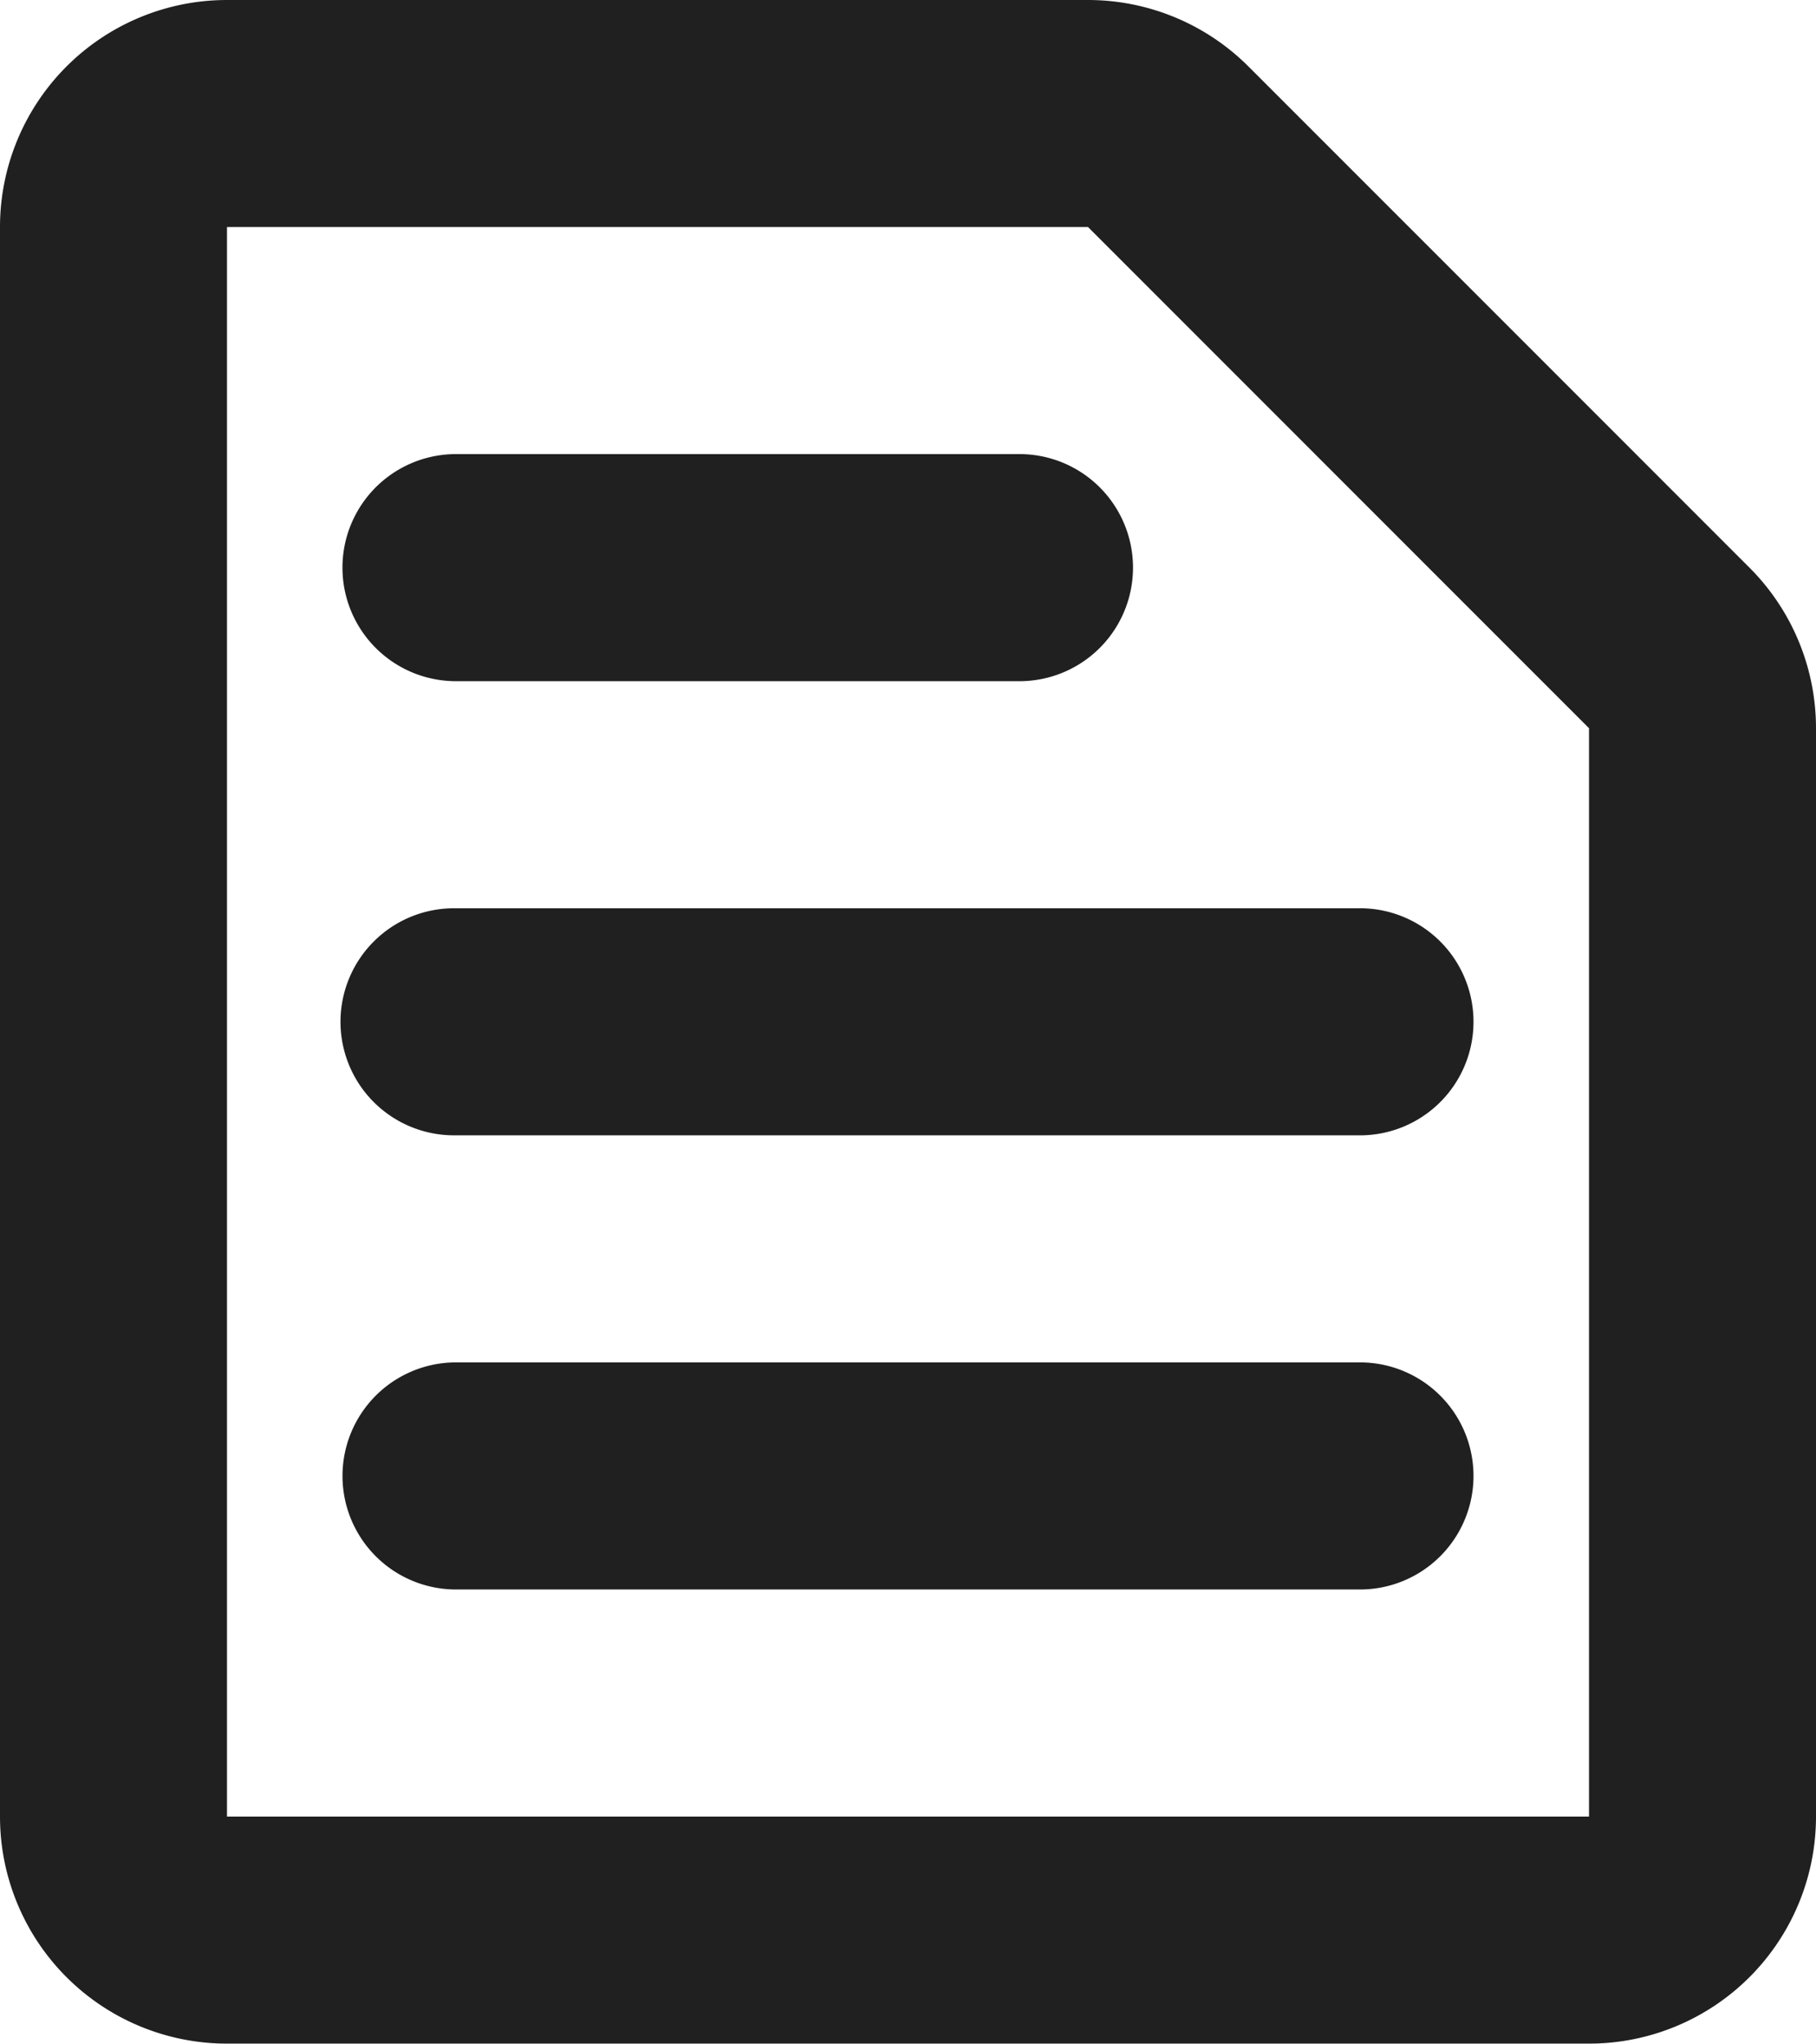
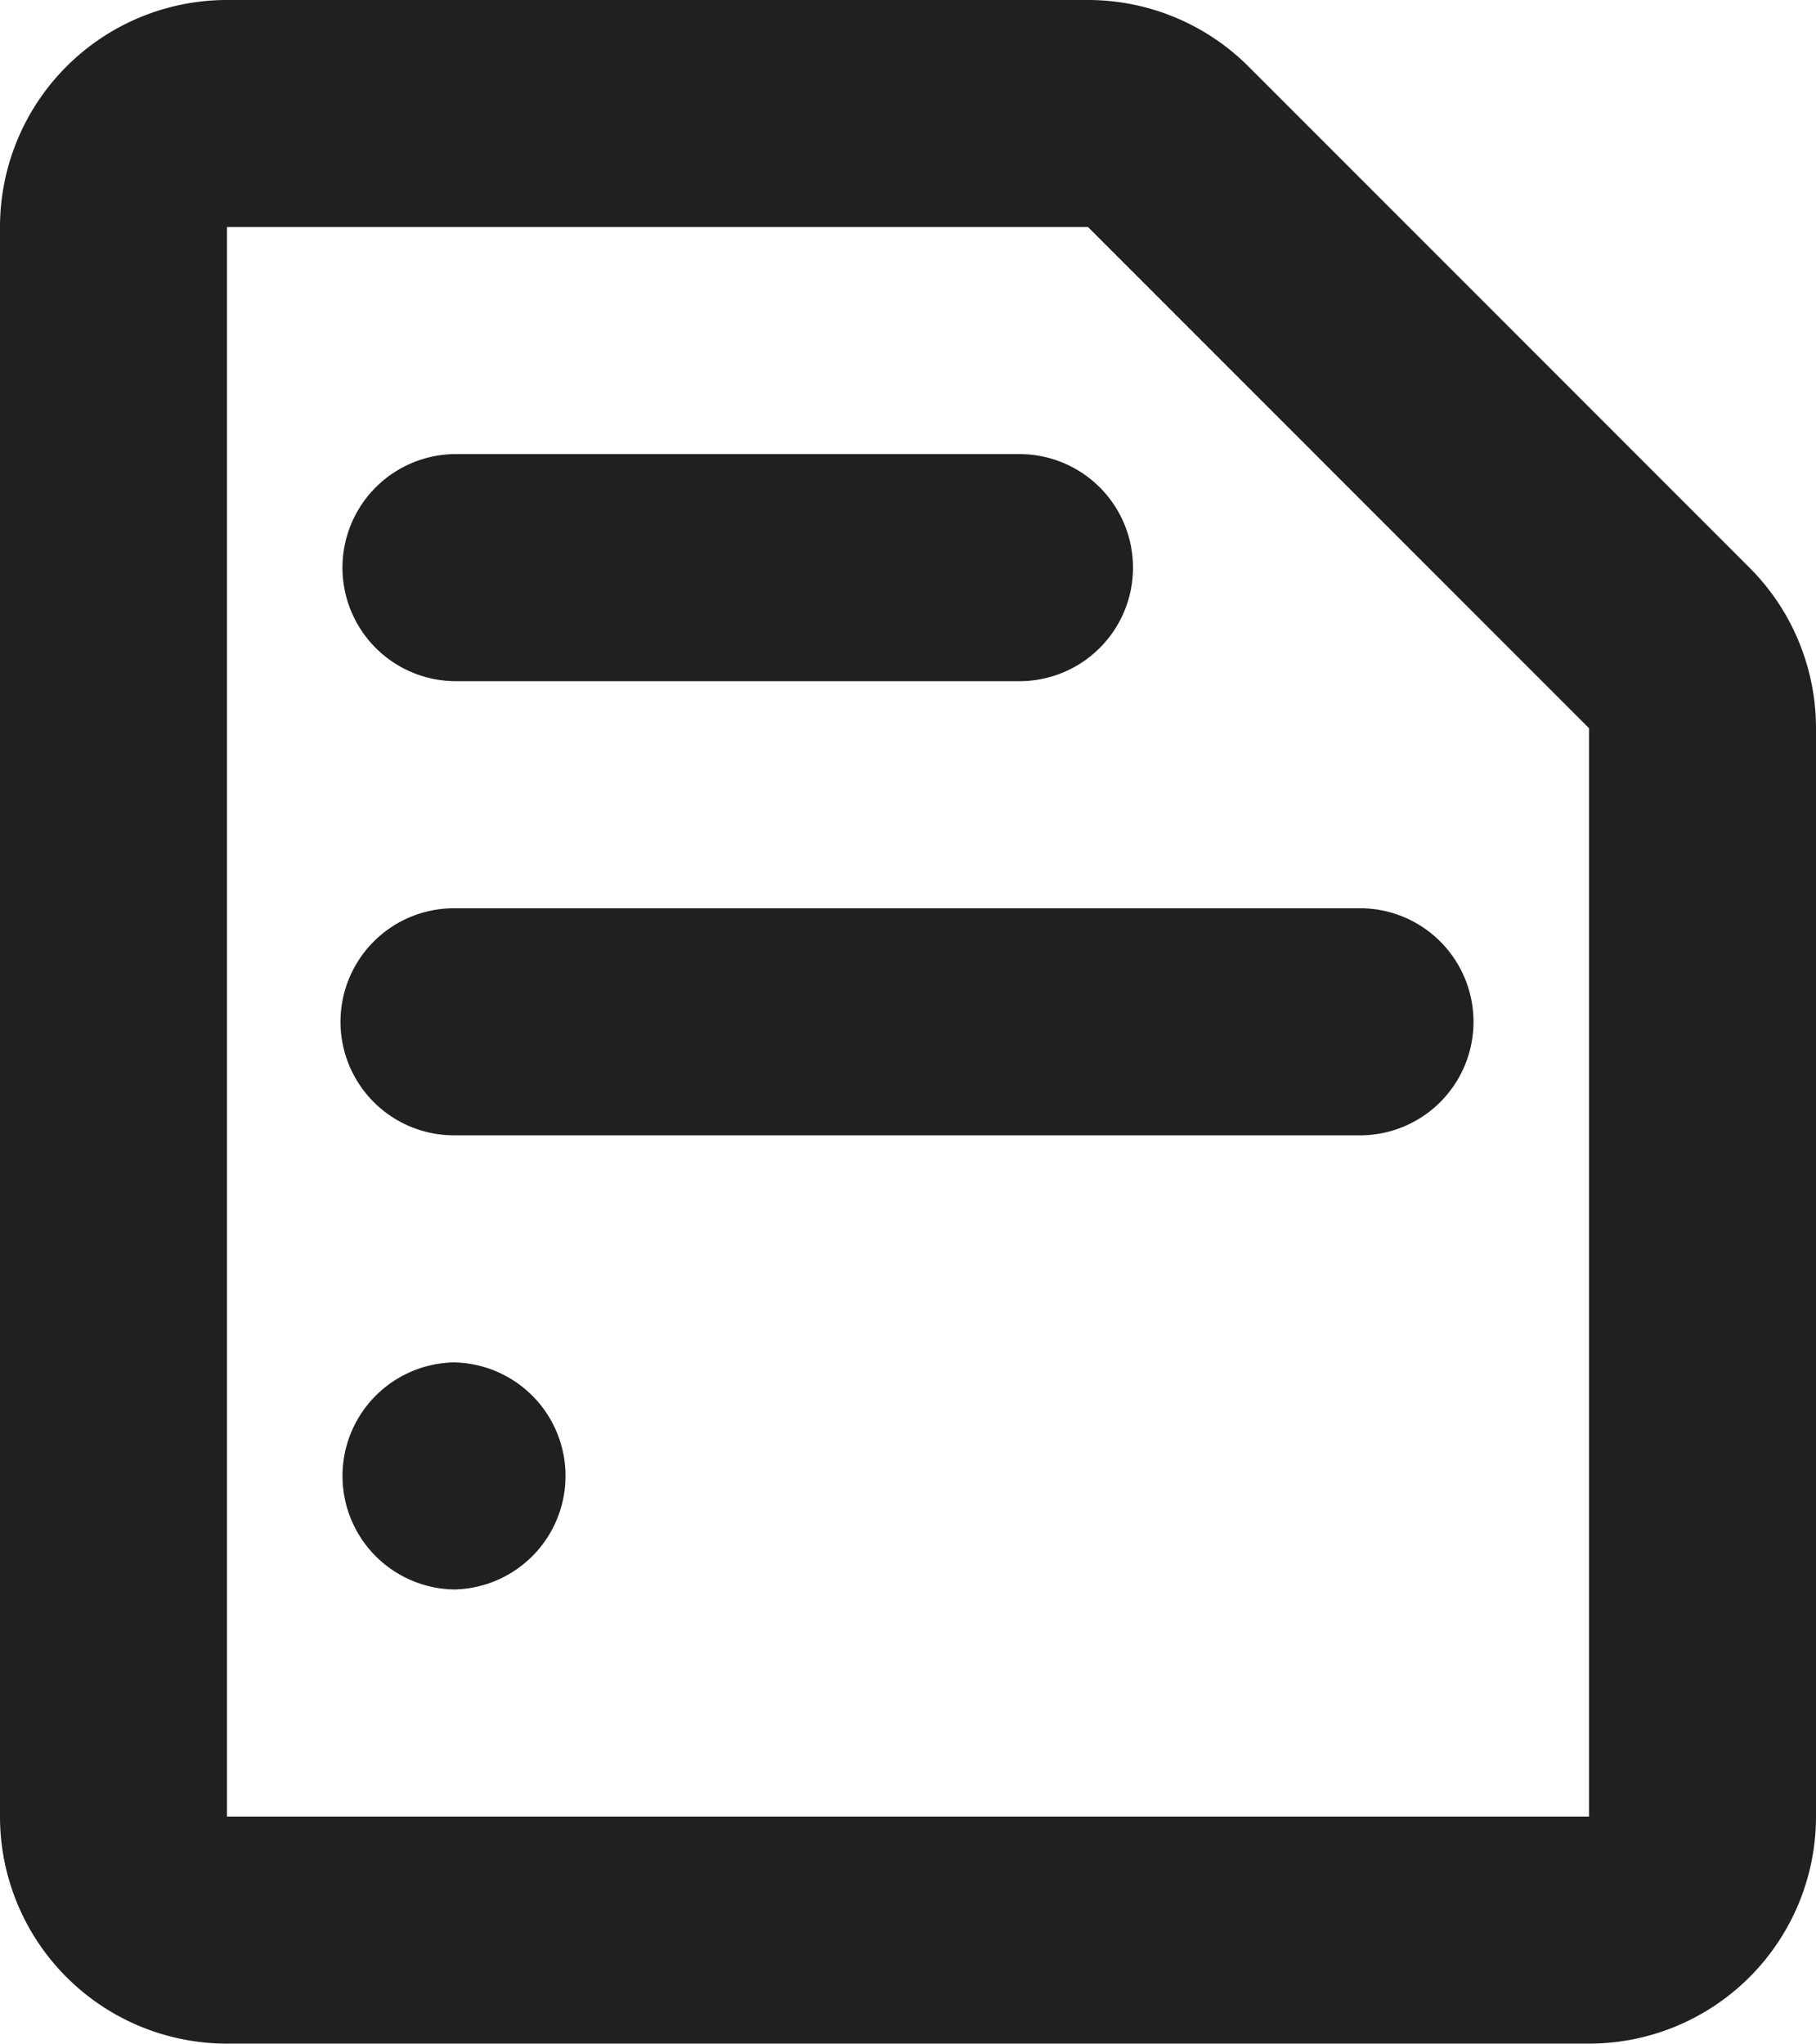
<svg xmlns="http://www.w3.org/2000/svg" width="51.435" height="57.865" viewBox="0 0 51.435 57.865">
  <g id="SVGRepo_iconCarrier" transform="translate(-2 -1)">
-     <path id="Path_58" data-name="Path 58" d="M8.429,1A6.429,6.429,0,0,0,2,7.429V52.435a6.429,6.429,0,0,0,6.429,6.429H47.006a6.429,6.429,0,0,0,6.429-6.429V21.619a6.429,6.429,0,0,0-1.883-4.545L37.362,2.884A6.429,6.429,0,0,0,32.816,1Zm0,6.429H32.816l14.19,14.19V52.435H8.429Zm6.429,6.429a3.215,3.215,0,0,0,0,6.429H30.932a3.215,3.215,0,0,0,0-6.429ZM11.644,29.932a3.215,3.215,0,0,1,3.215-3.215H40.576a3.215,3.215,0,0,1,0,6.429H14.859A3.215,3.215,0,0,1,11.644,29.932Zm3.215,9.644a3.215,3.215,0,0,0,0,6.429H40.576a3.215,3.215,0,0,0,0-6.429Z" transform="translate(0)" fill="#202020" fill-rule="evenodd" />
+     <path id="Path_58" data-name="Path 58" d="M8.429,1A6.429,6.429,0,0,0,2,7.429V52.435a6.429,6.429,0,0,0,6.429,6.429H47.006a6.429,6.429,0,0,0,6.429-6.429V21.619a6.429,6.429,0,0,0-1.883-4.545L37.362,2.884A6.429,6.429,0,0,0,32.816,1Zm0,6.429H32.816l14.19,14.19V52.435H8.429Zm6.429,6.429a3.215,3.215,0,0,0,0,6.429H30.932a3.215,3.215,0,0,0,0-6.429ZM11.644,29.932a3.215,3.215,0,0,1,3.215-3.215H40.576a3.215,3.215,0,0,1,0,6.429H14.859A3.215,3.215,0,0,1,11.644,29.932Zm3.215,9.644a3.215,3.215,0,0,0,0,6.429a3.215,3.215,0,0,0,0-6.429Z" transform="translate(0)" fill="#202020" fill-rule="evenodd" />
  </g>
</svg>